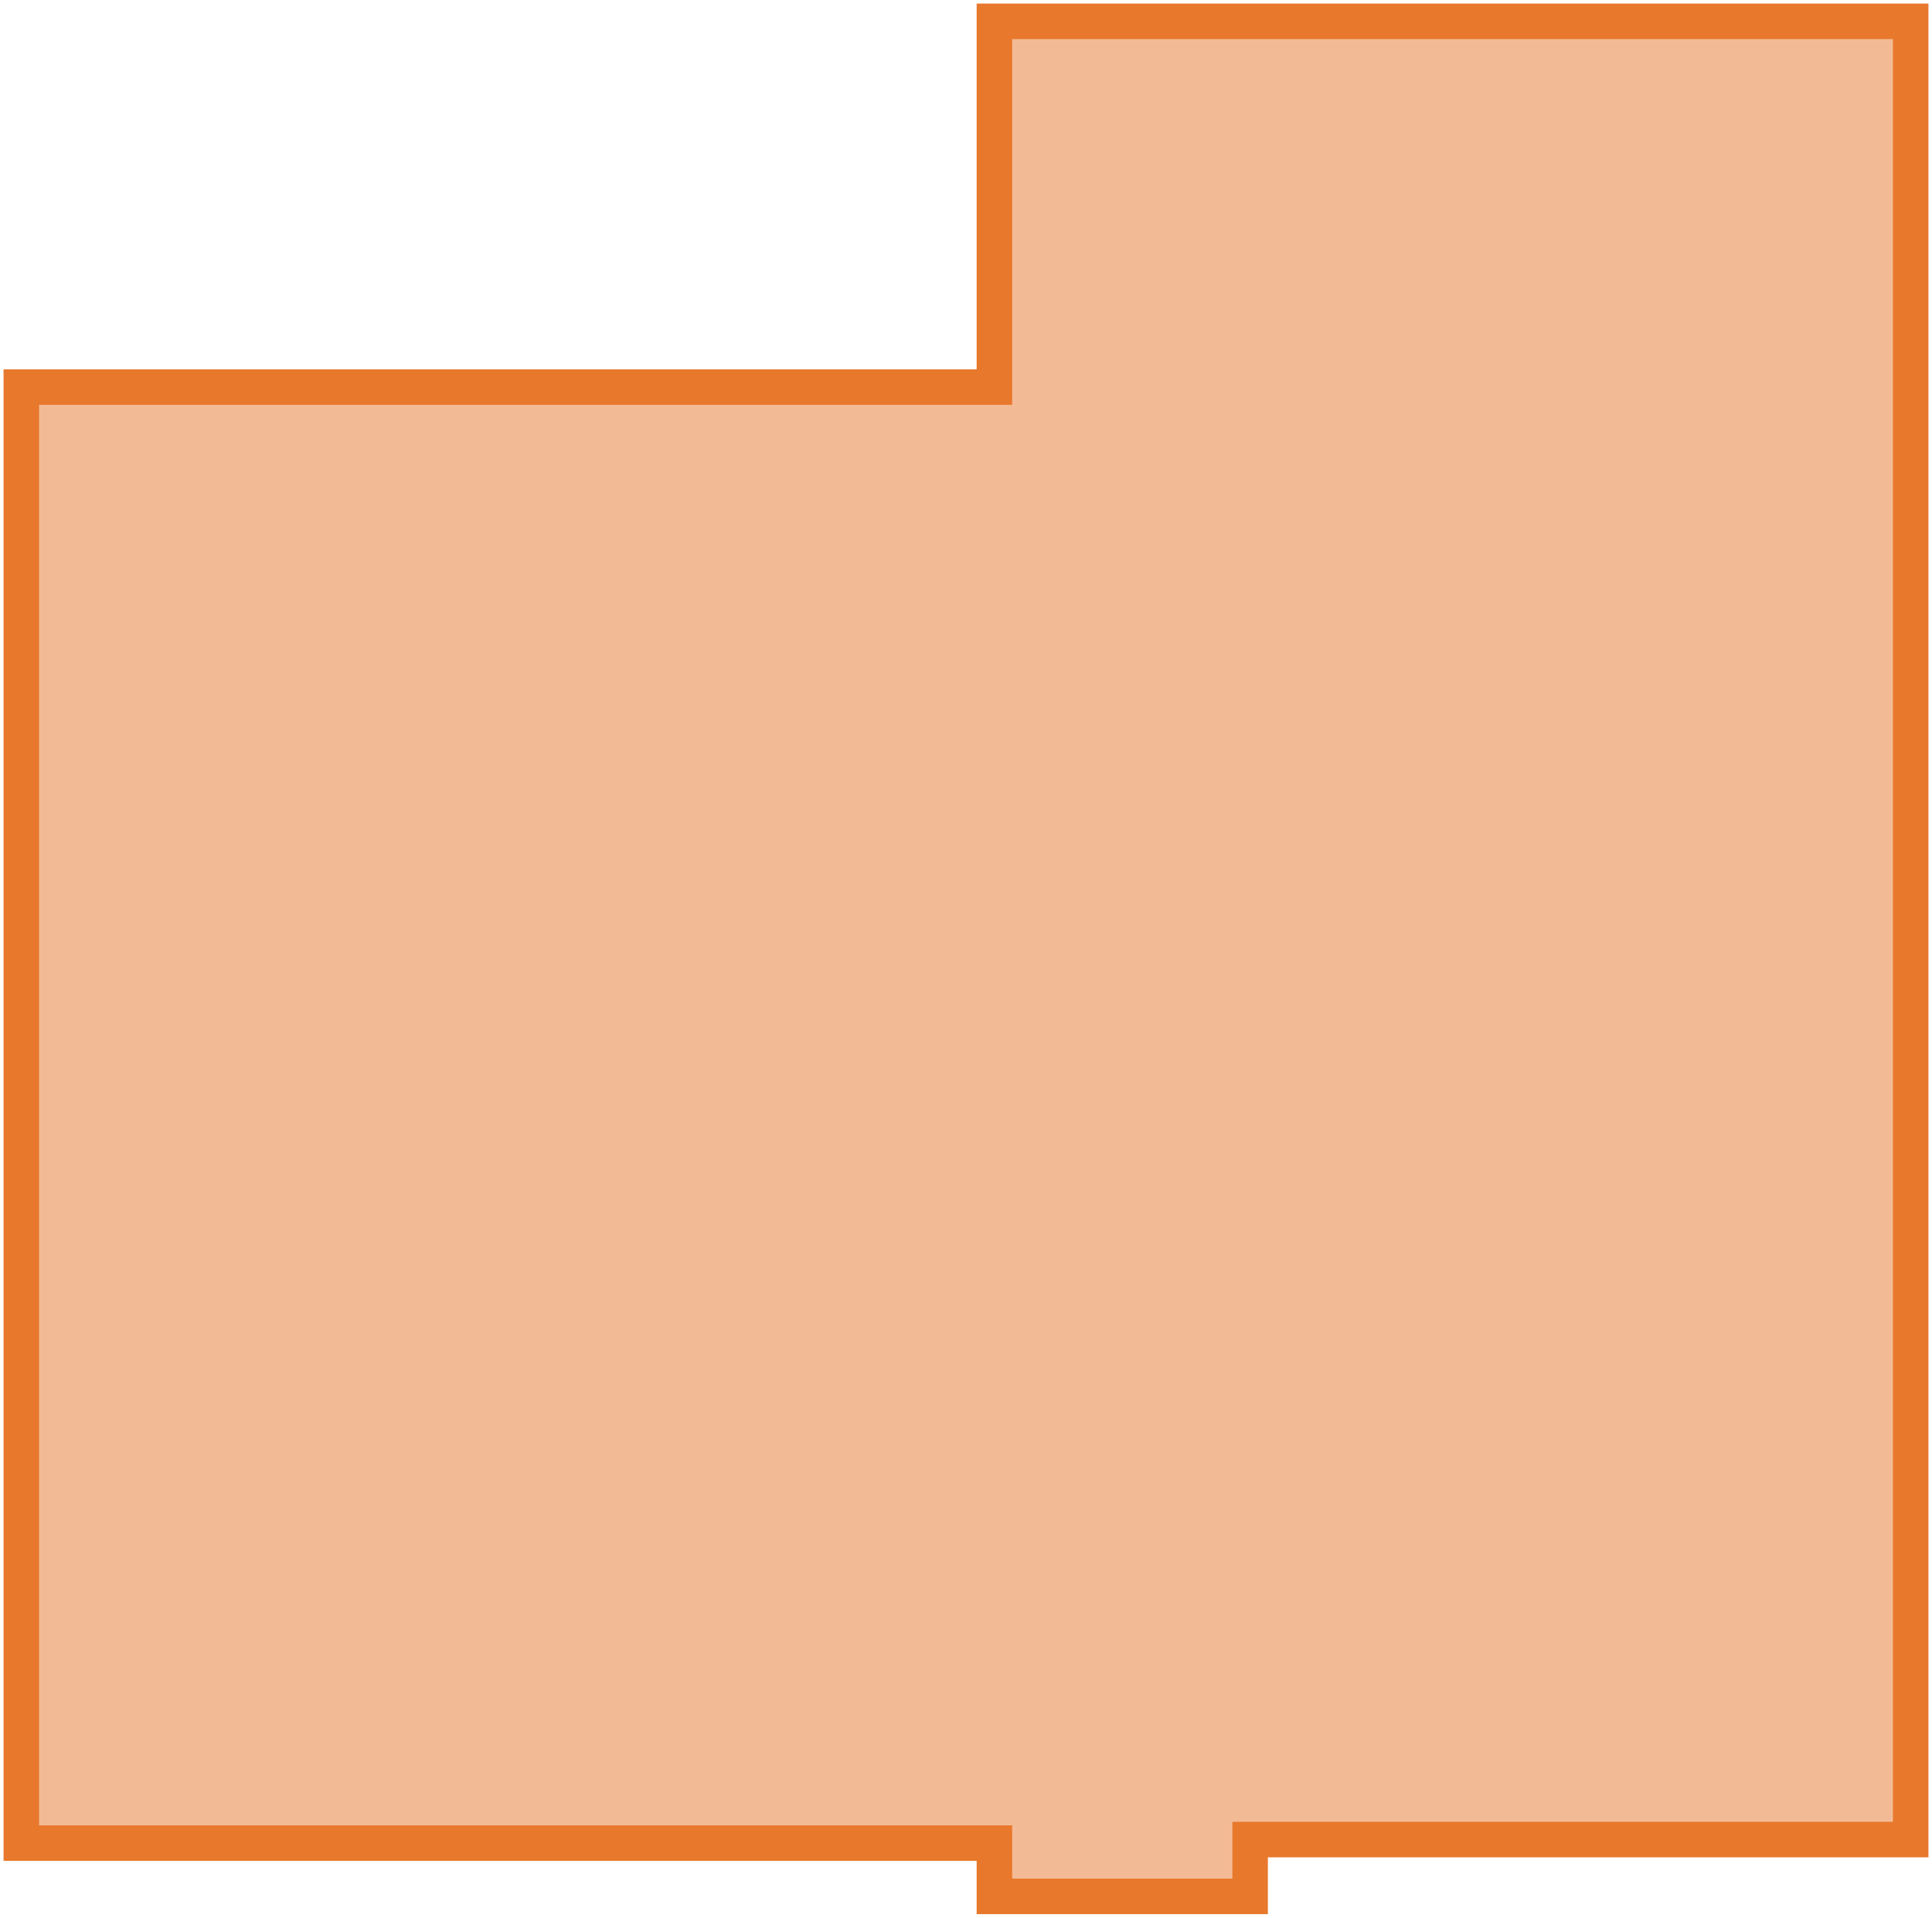
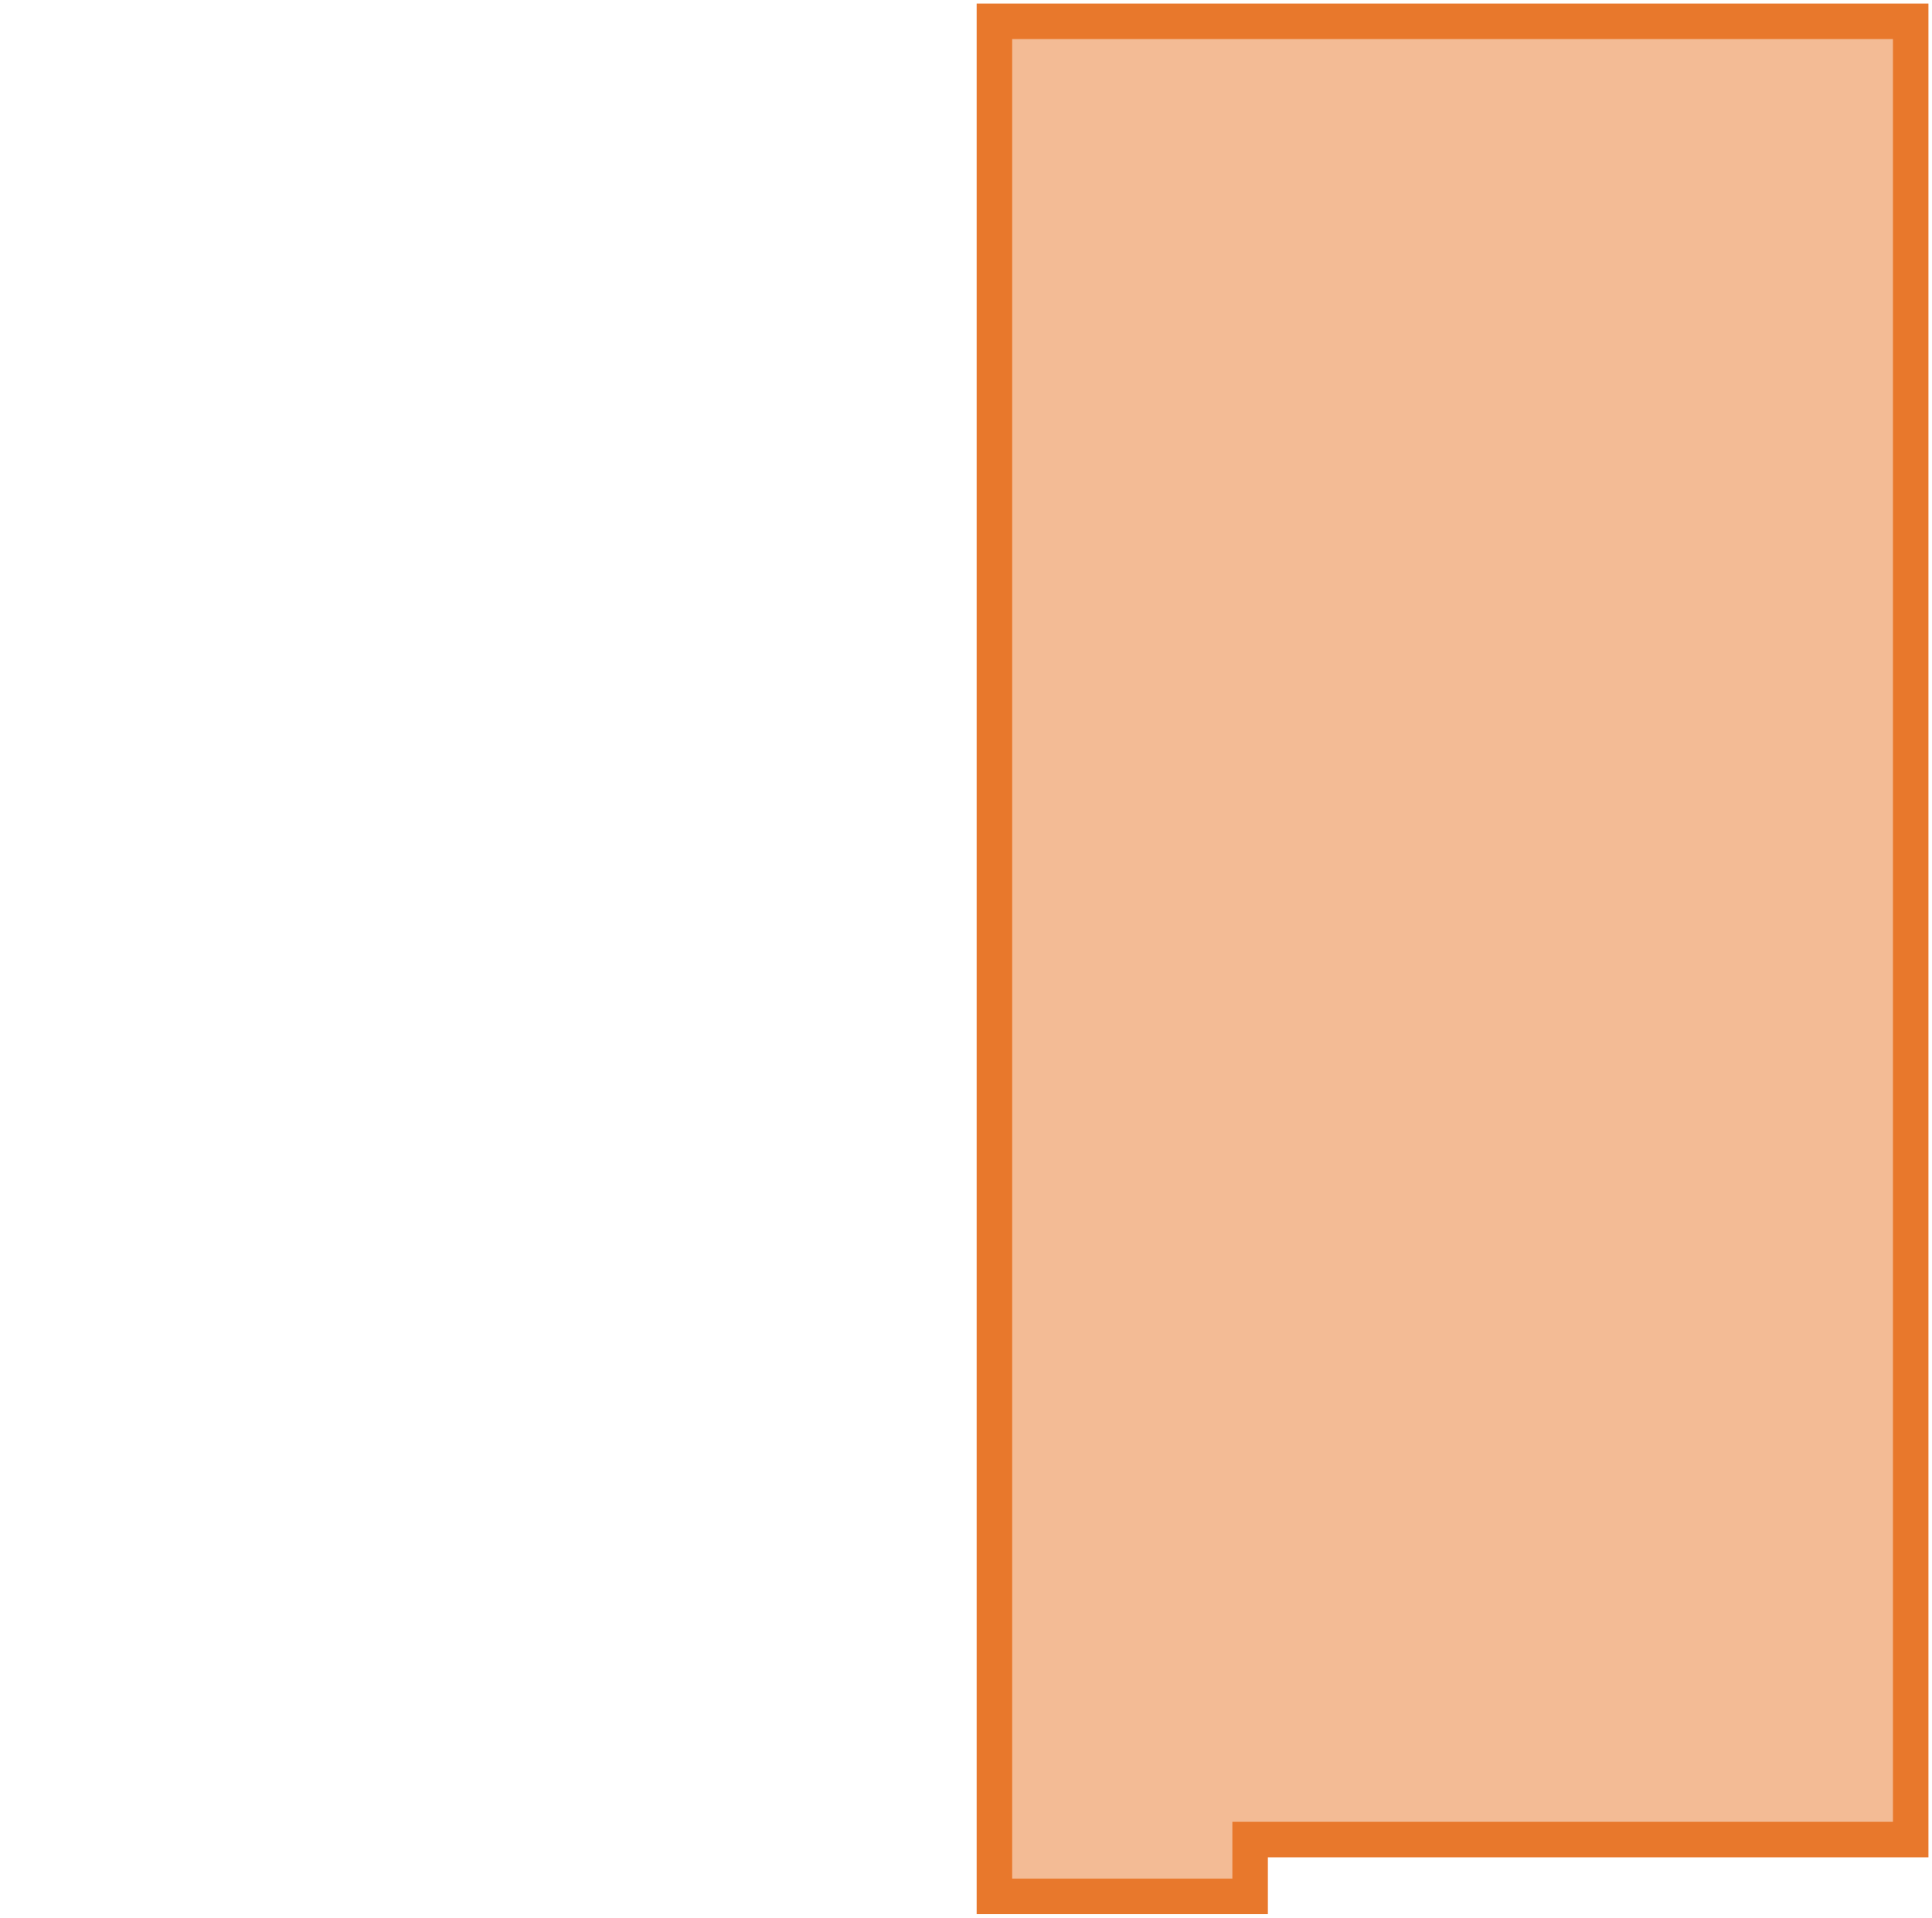
<svg xmlns="http://www.w3.org/2000/svg" width="272" height="270" viewBox="0 0 272 270" fill="none">
-   <path d="M269 259V3H140V54.5H3V259.5H140V267H176V259H269Z" fill="#E8782C" fill-opacity="0.5" stroke="#E8782C" stroke-width="5" />
+   <path d="M269 259V3H140V54.5V259.5H140V267H176V259H269Z" fill="#E8782C" fill-opacity="0.5" stroke="#E8782C" stroke-width="5" />
</svg>